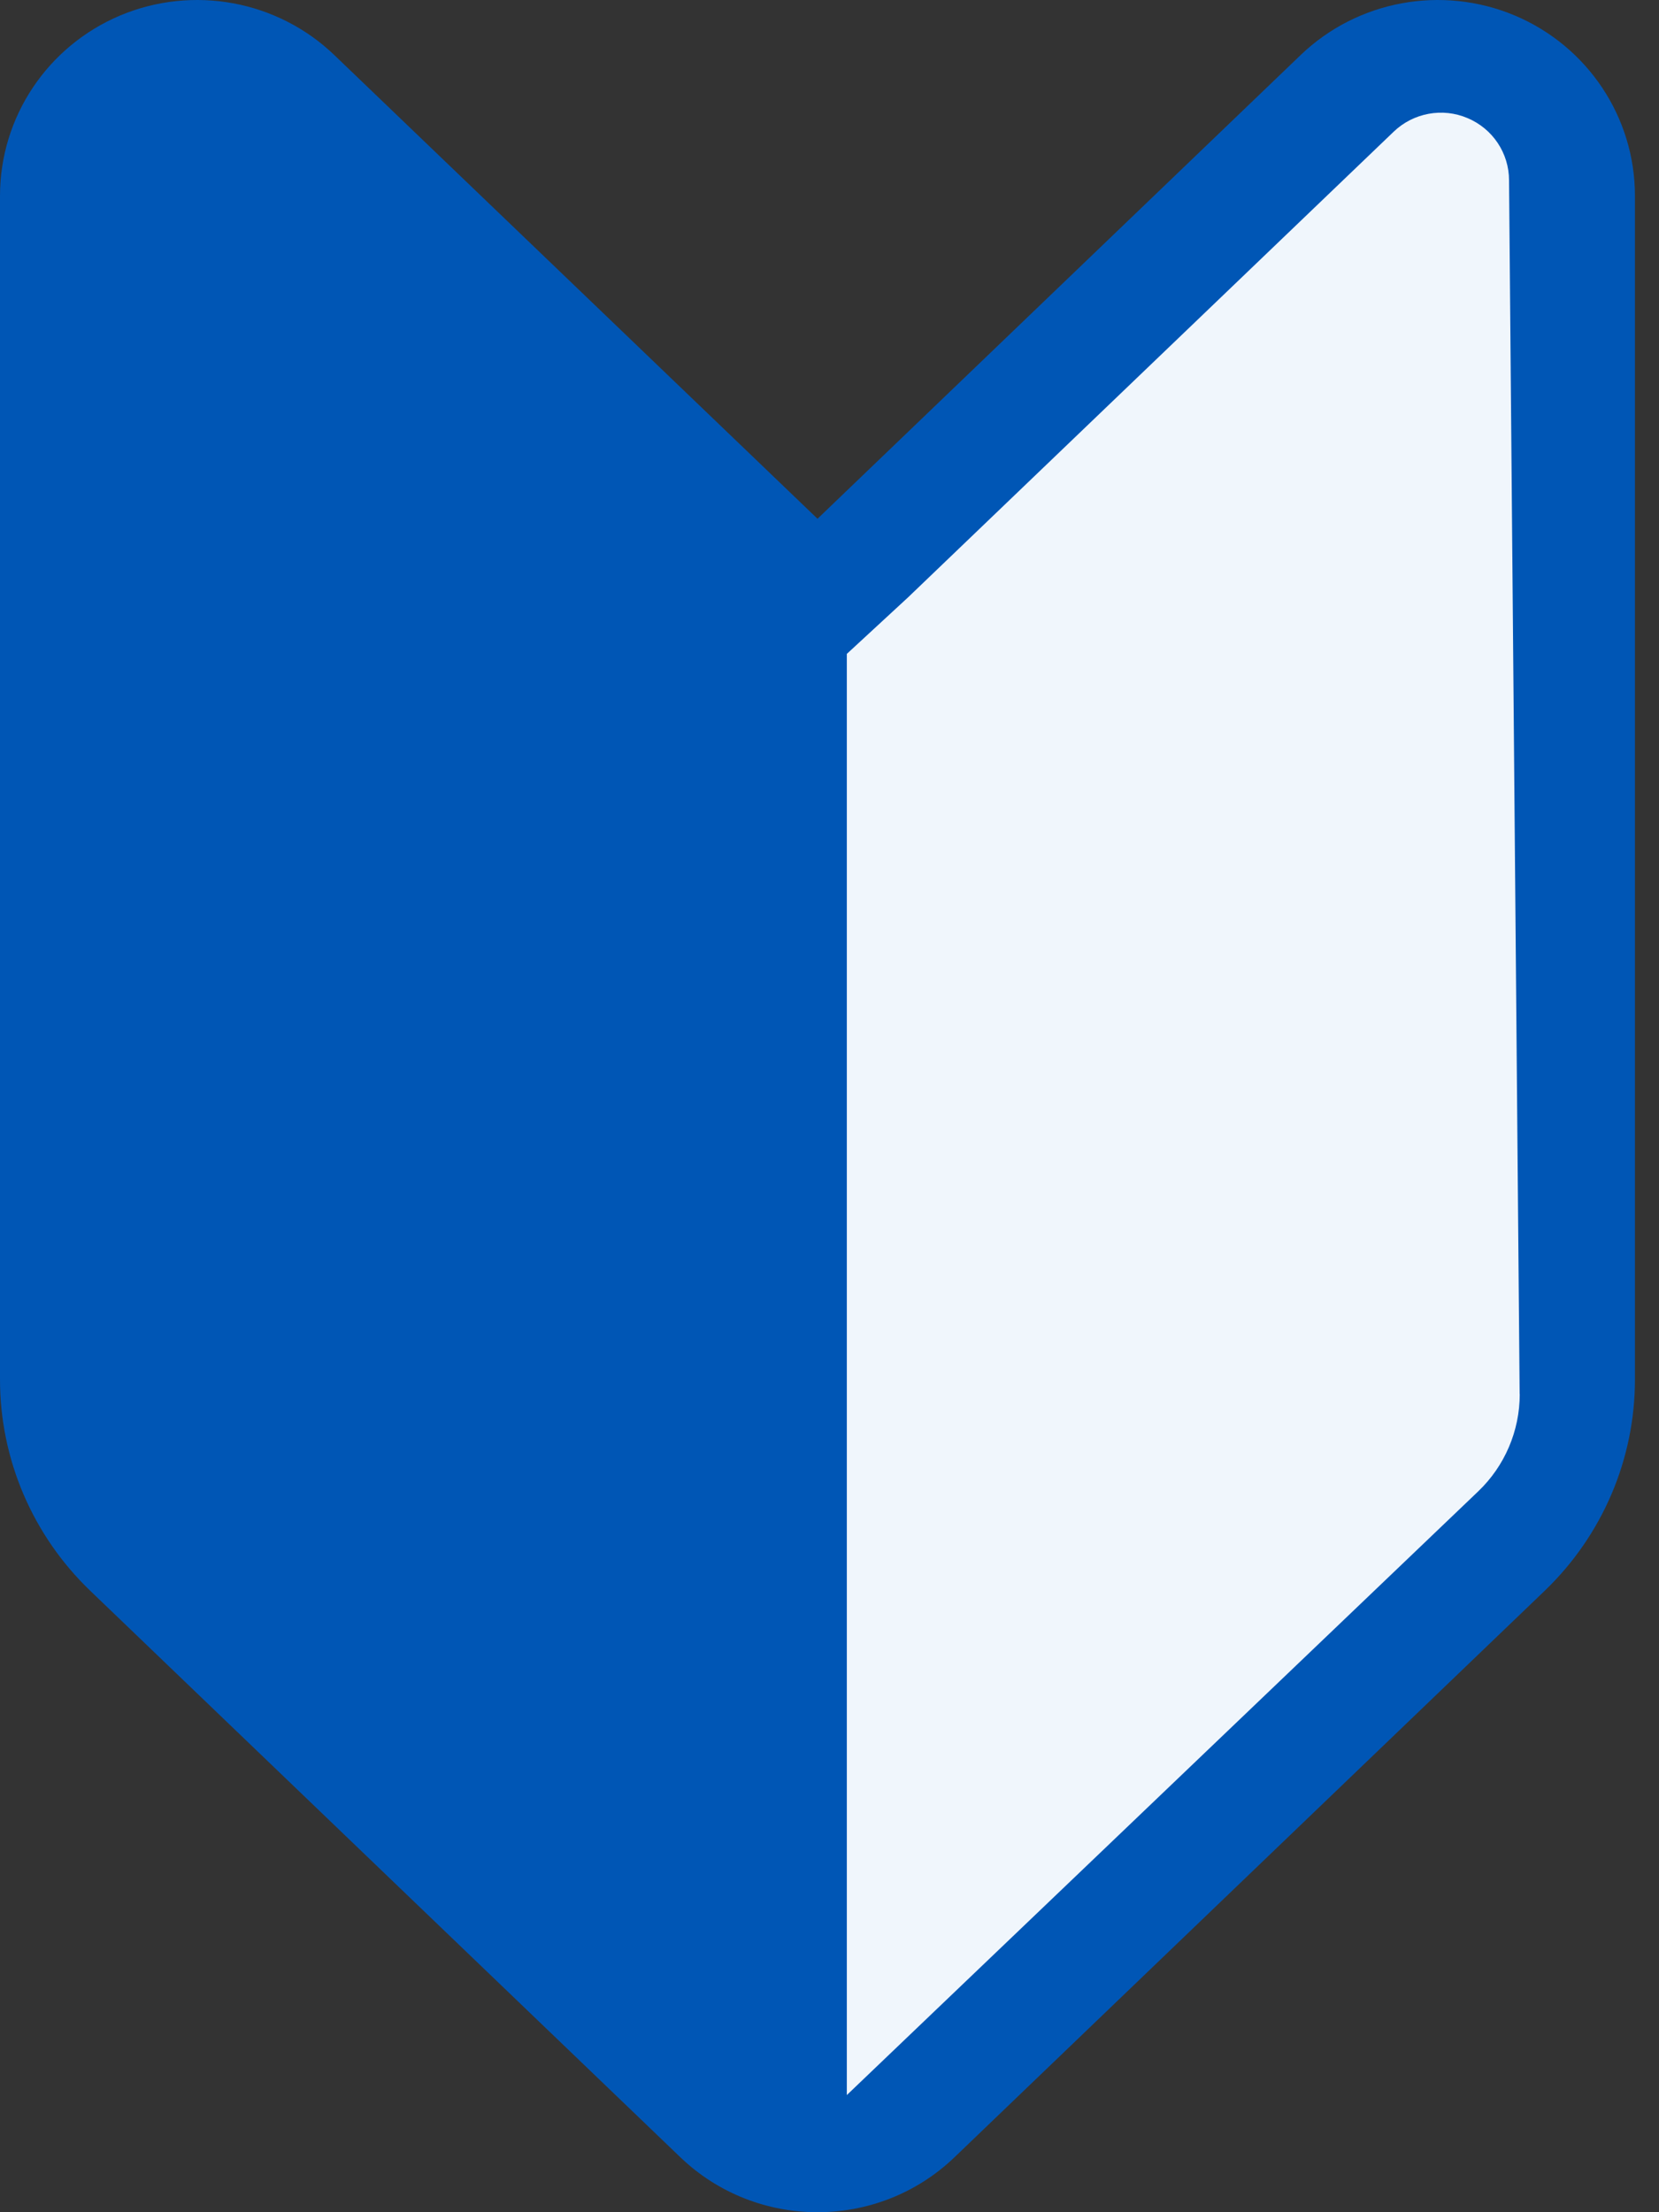
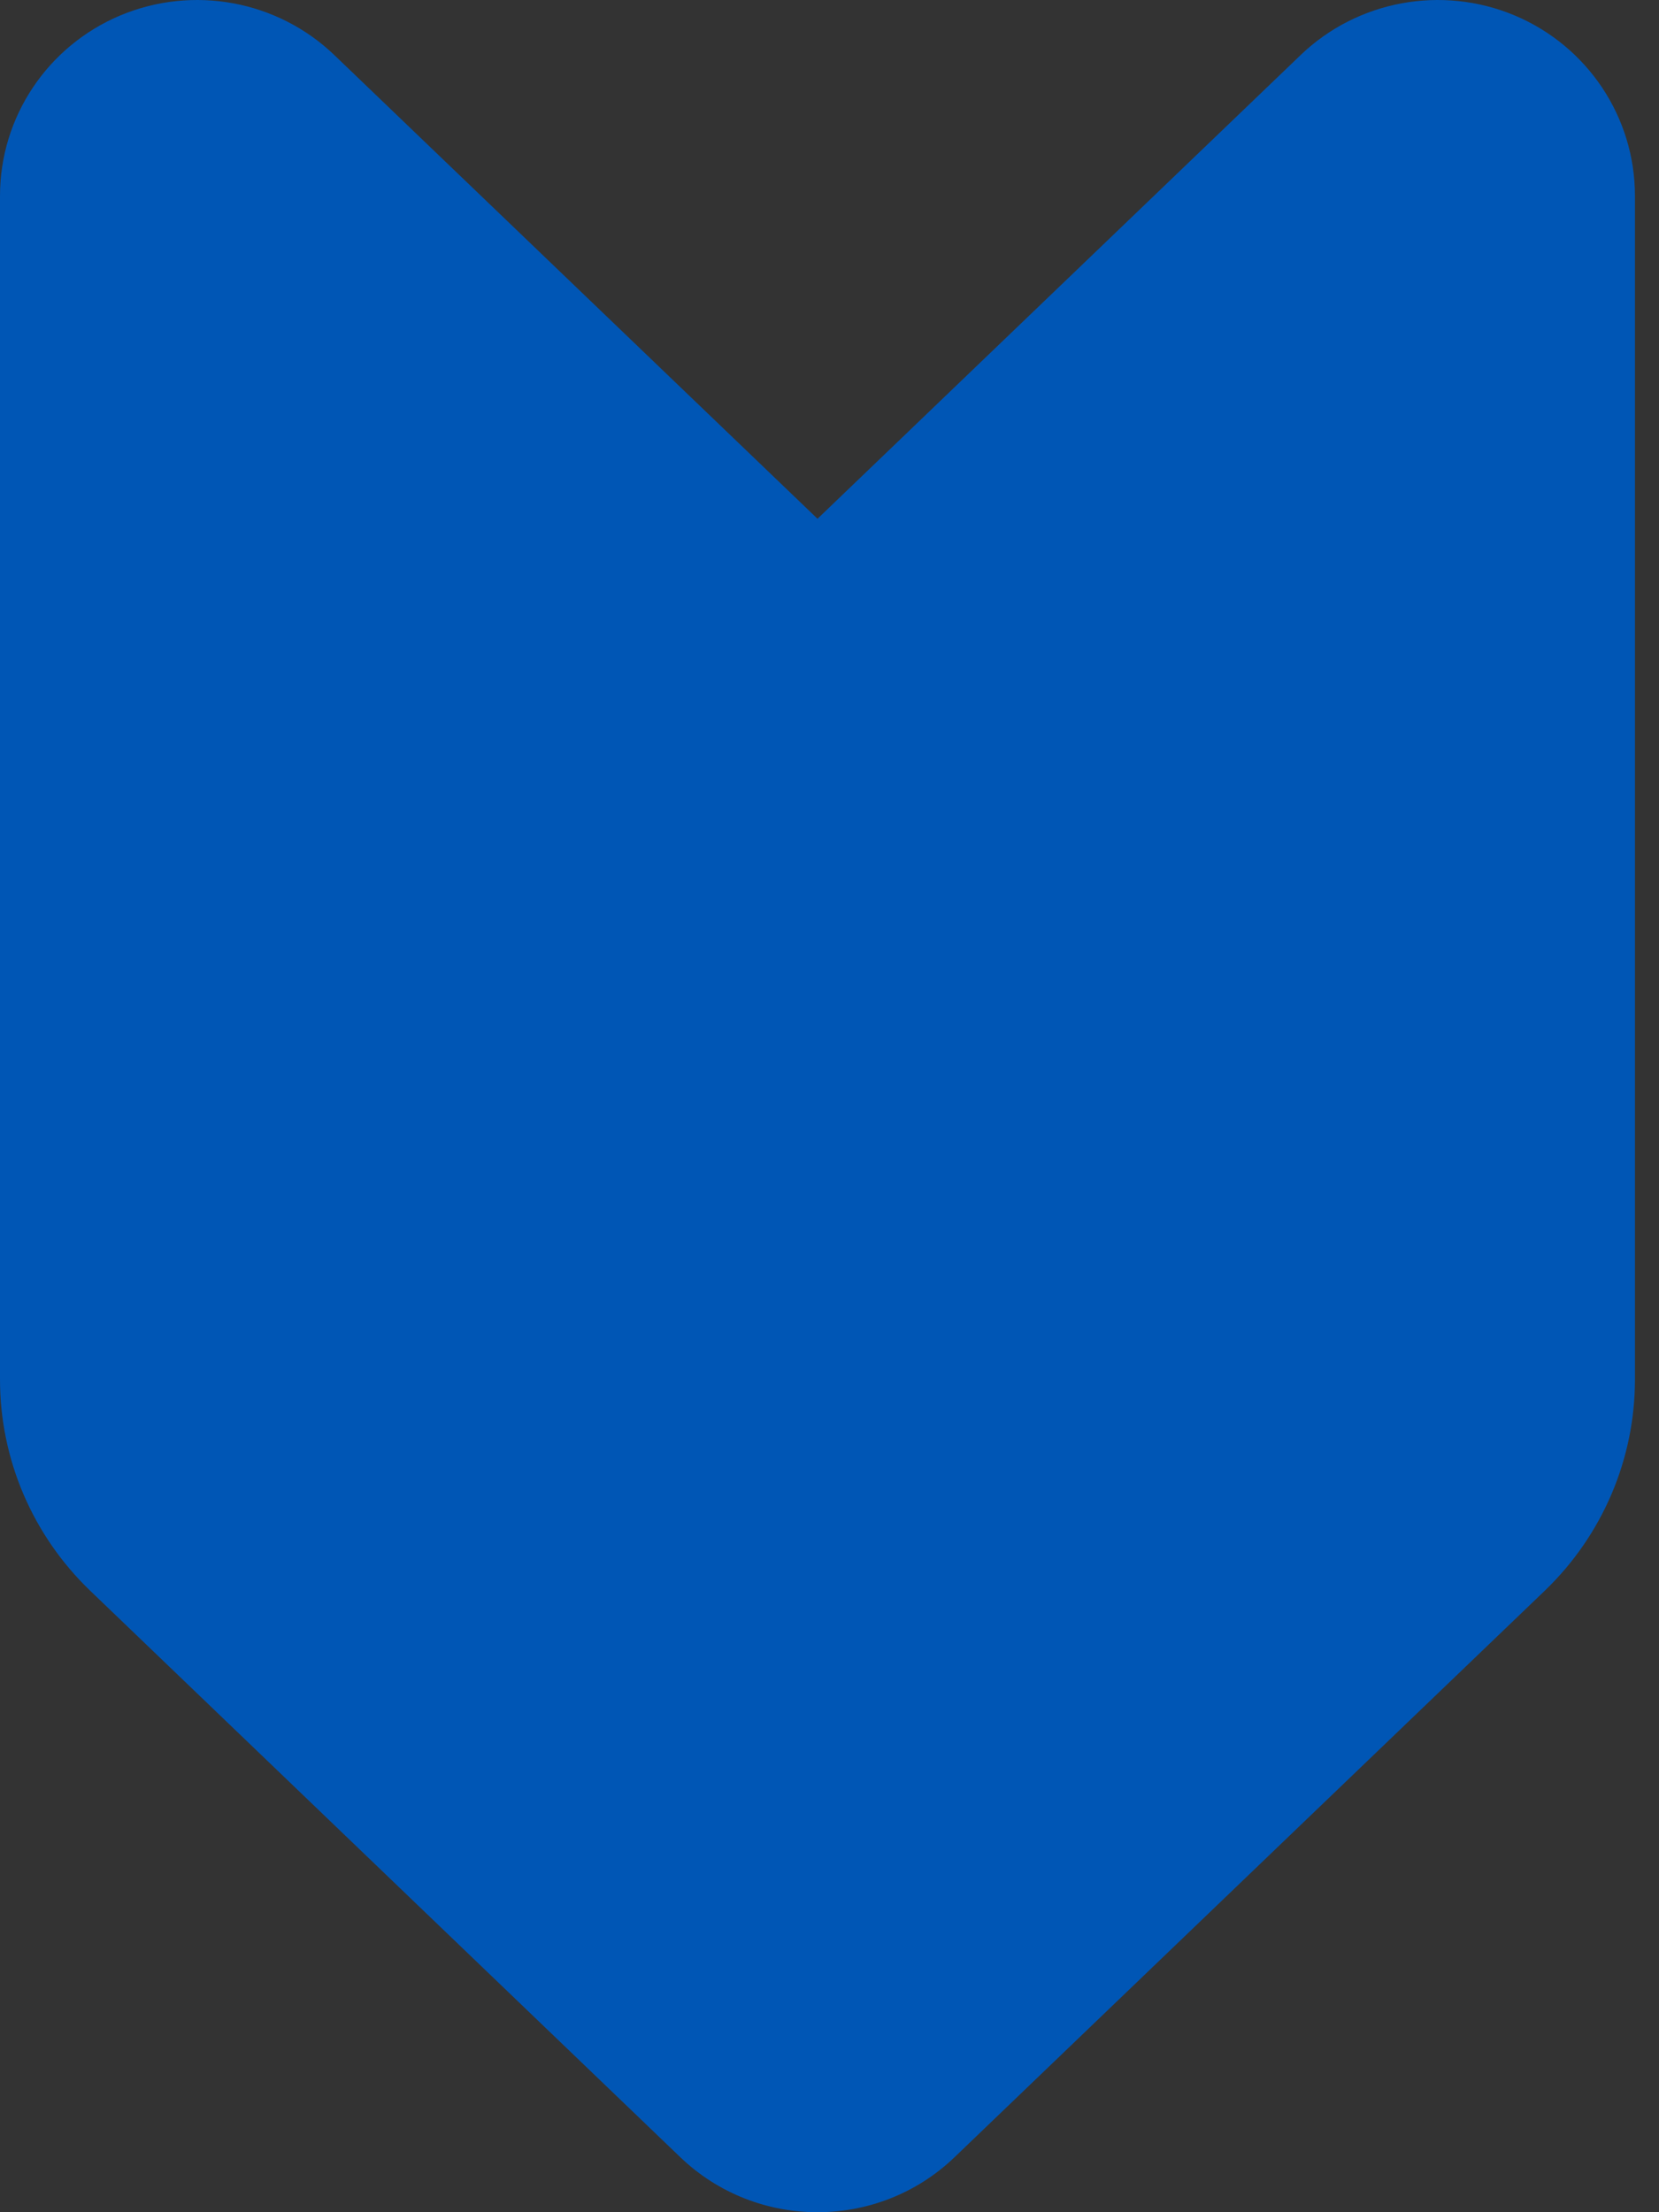
<svg xmlns="http://www.w3.org/2000/svg" width="18" height="24" viewBox="0 0 18 24" fill="none">
  <rect x="0" y="0" width="18" height="24" fill="#333333" stroke="none" />
  <path d="M8.87 5.628L3.627 0.597C3.01 0.005 2.095 -0.164 1.304 0.168C0.514 0.501 0 1.271 0 2.124V14.967C0 15.831 0.353 16.656 0.978 17.257L7.381 23.403C8.211 24.199 9.528 24.199 10.357 23.403L16.761 17.257C17.386 16.656 17.739 15.83 17.739 14.967V2.124C17.739 1.271 17.225 0.501 16.435 0.168C15.643 -0.164 14.729 0.005 14.112 0.597L8.87 5.628Z" fill="#0056B5" />
-   <path d="M16.489 15.125C16.489 15.523 16.327 15.904 16.038 16.18L9.188 22.729V7.094L9.853 6.48L15.121 1.429C15.333 1.225 15.65 1.165 15.922 1.281C16.196 1.396 16.373 1.662 16.373 1.957L16.488 15.125H16.489Z" fill="#F0F6FC" />
</svg>